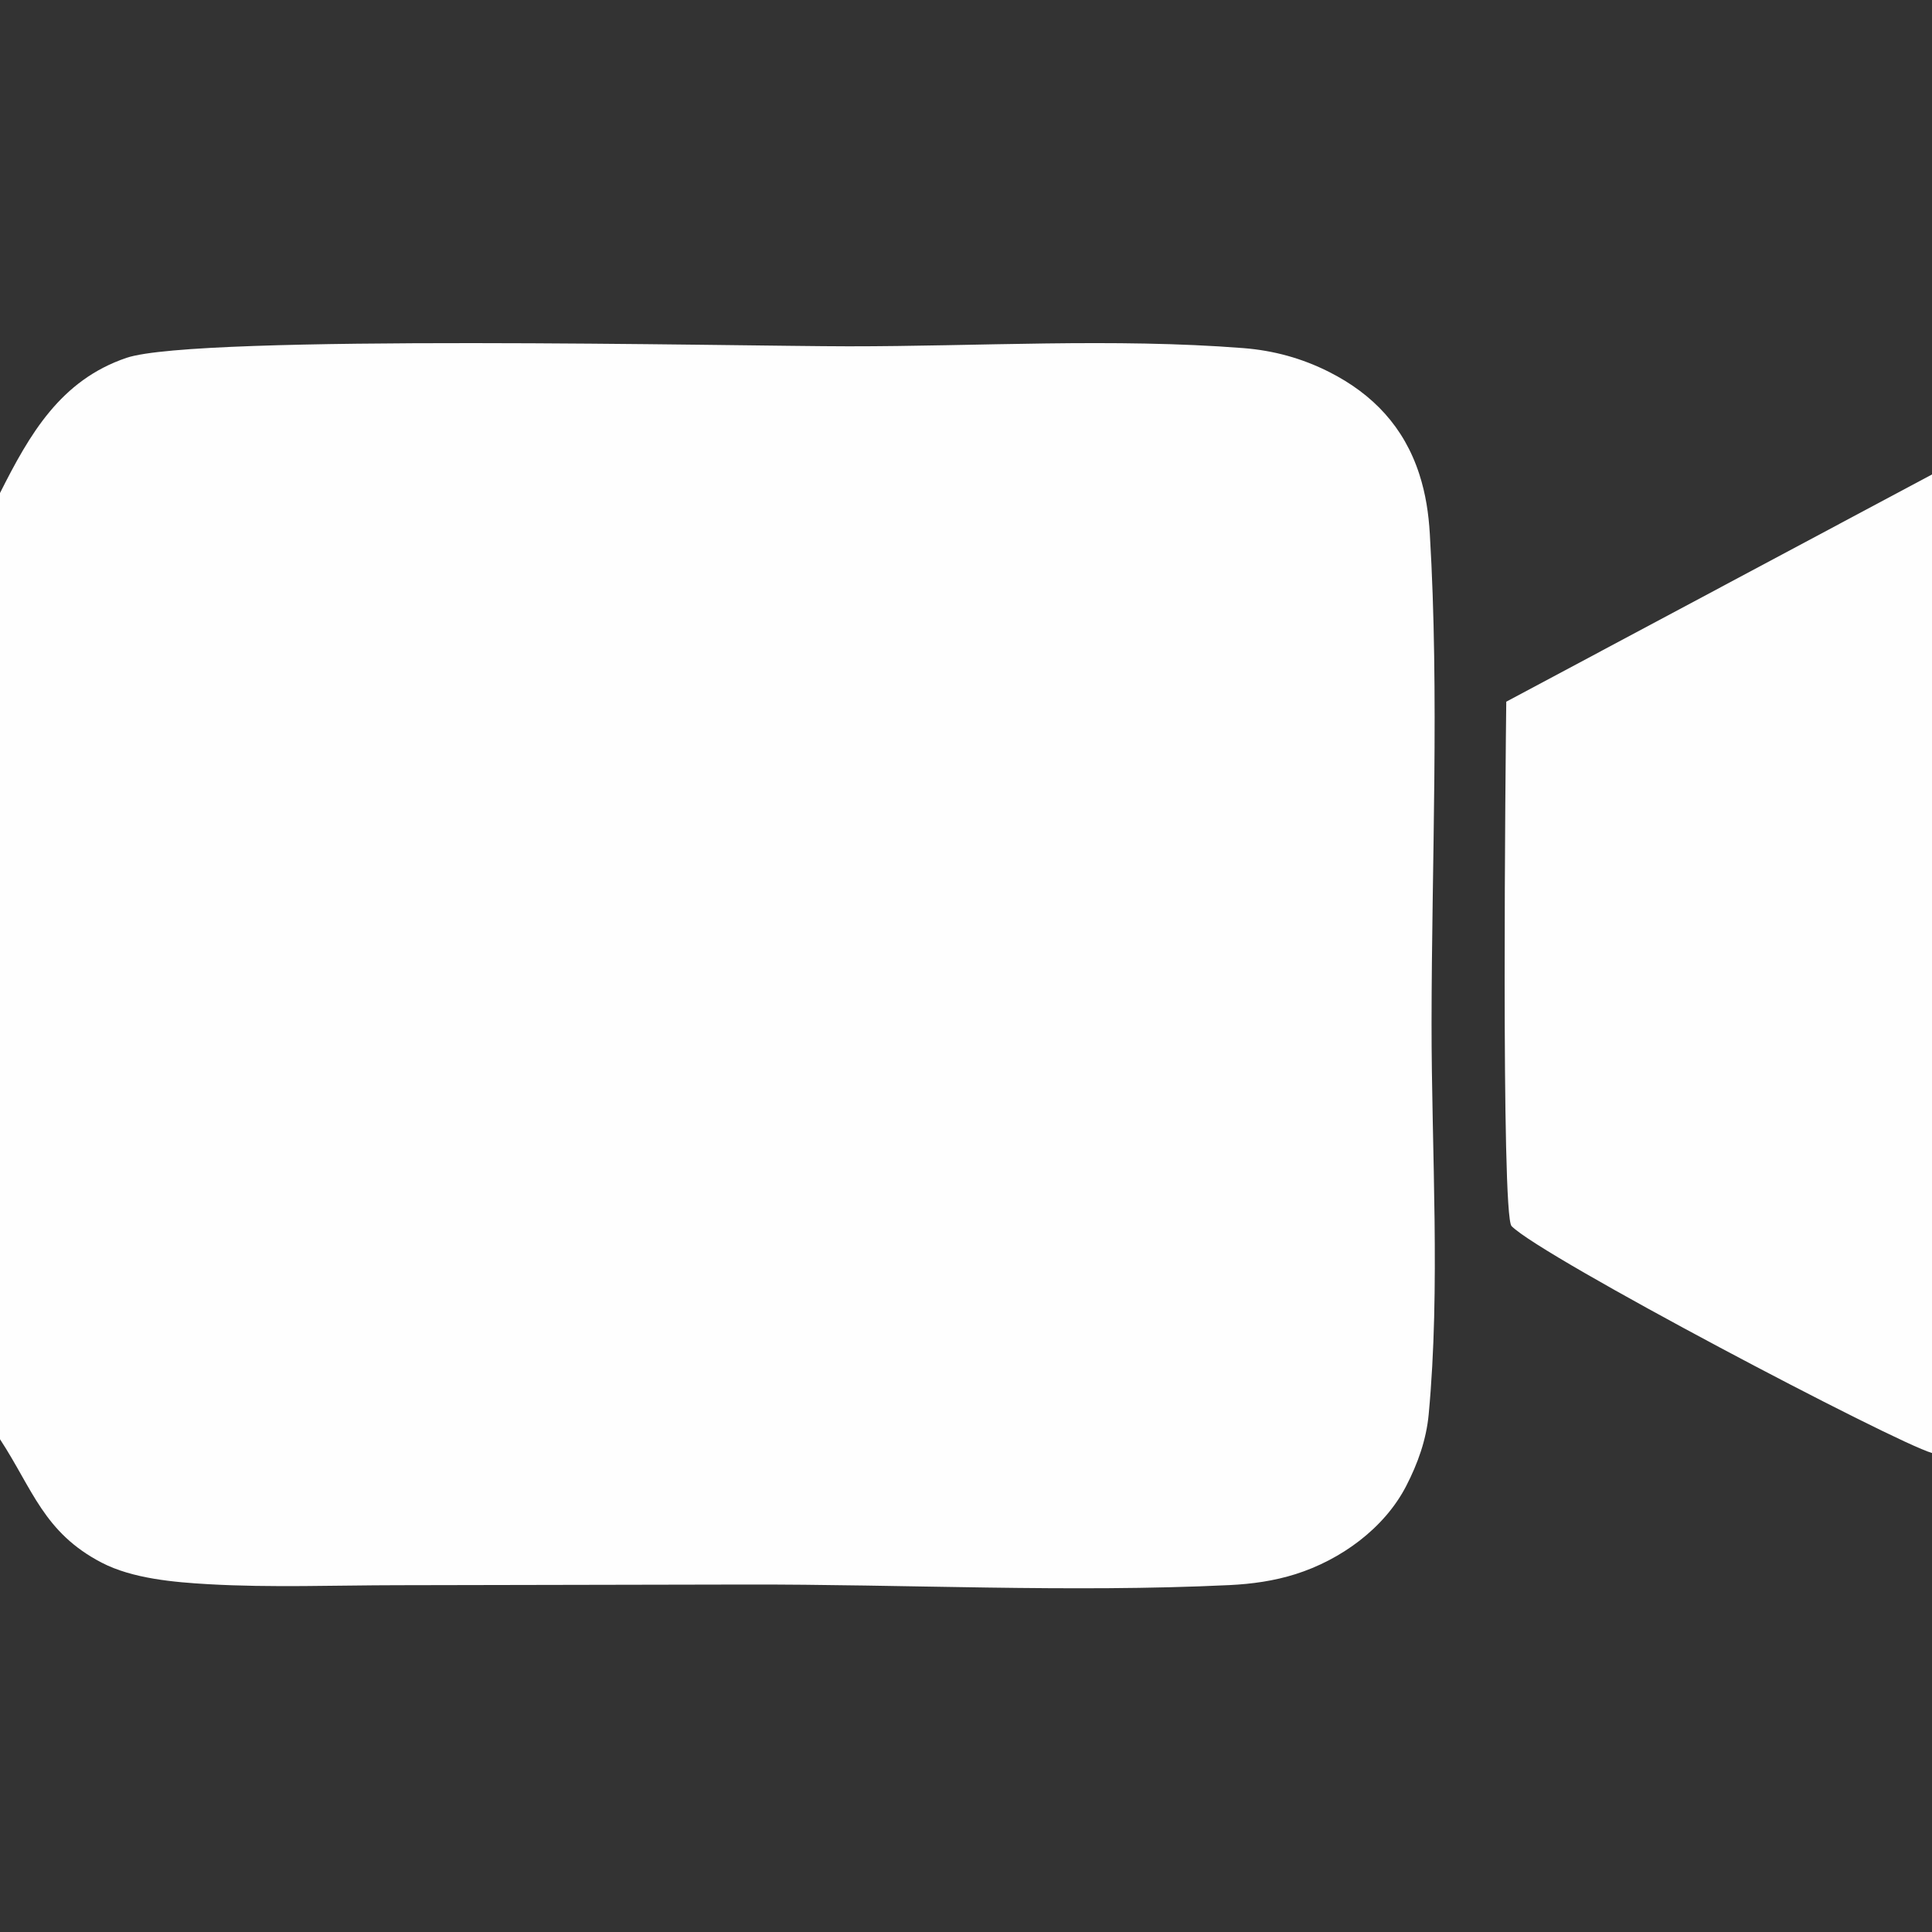
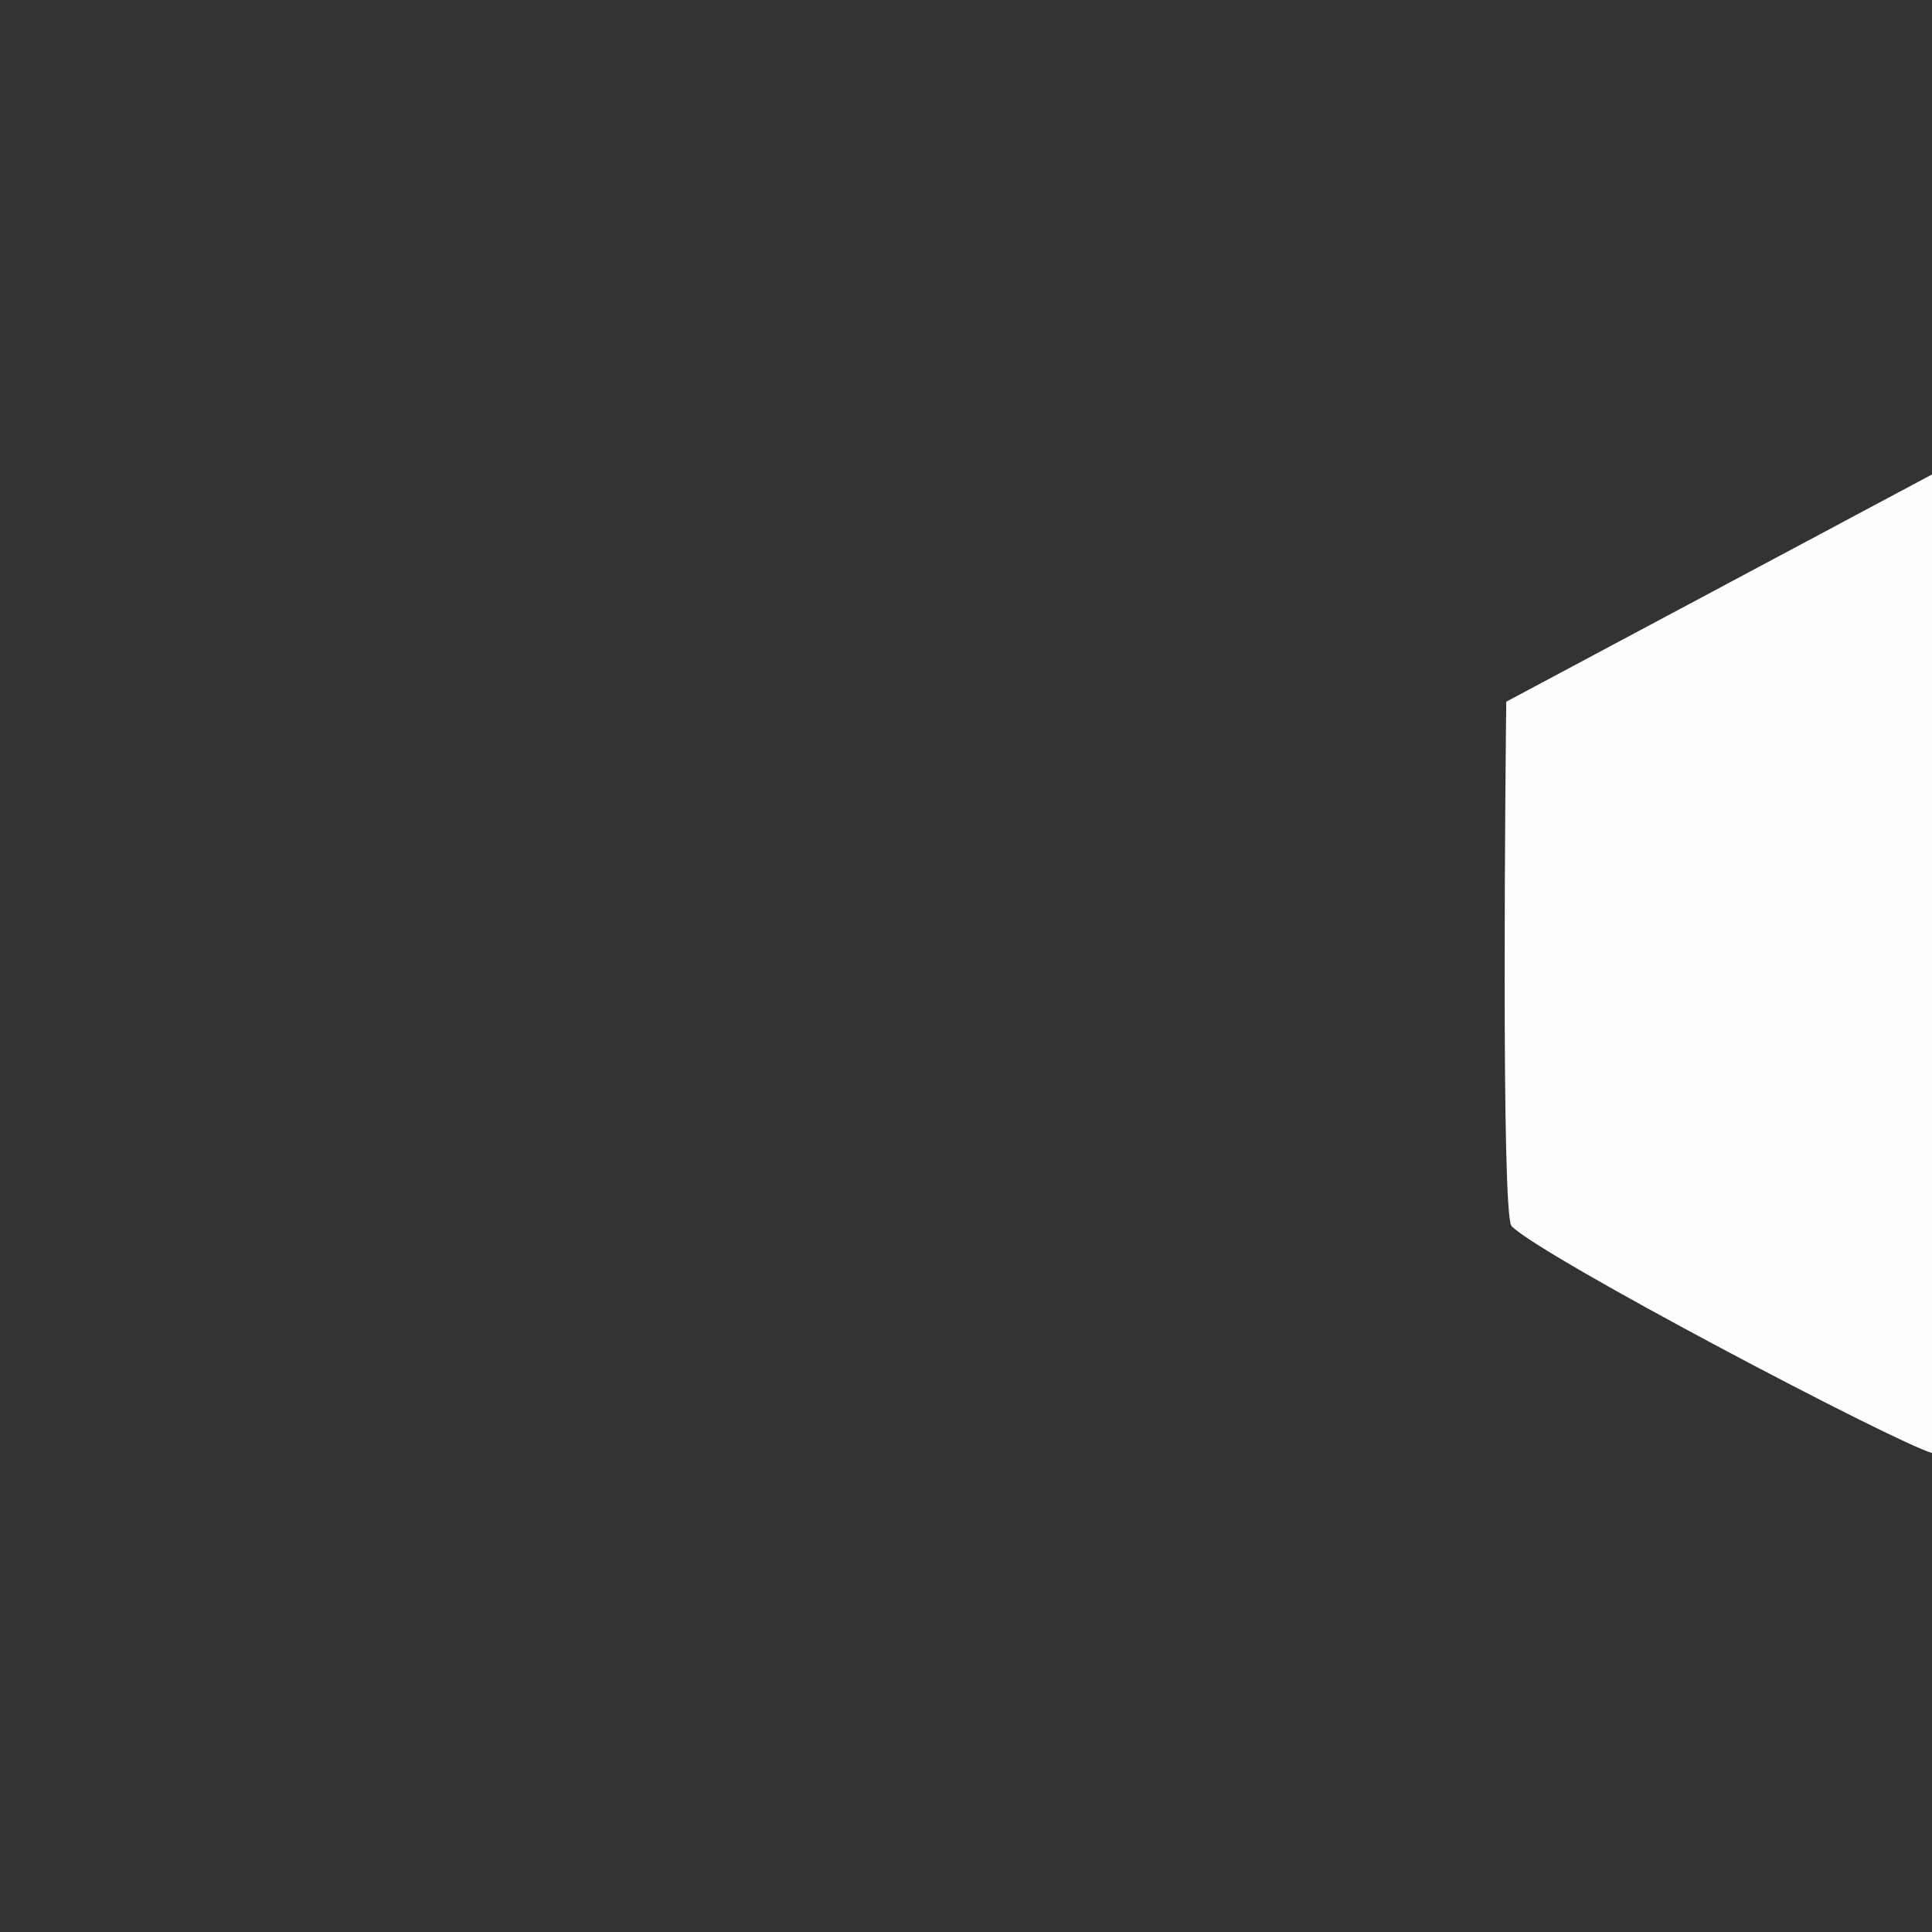
<svg xmlns="http://www.w3.org/2000/svg" width="580" height="580">
  <rect width="100%" height="100%" fill="#333333" stroke="none" />
  <path fill="#FEFEFE" transform="scale(5.8 5.8)" d="M77.964 36.32L100 24.558L100 75.207C98.054 74.65 79.808 65.058 78.238 63.463C77.684 62.901 77.929 39.126 77.964 36.32Z" />
-   <path fill="#FEFEFE" transform="scale(5.8 5.8)" d="M0 25.519C1.53 22.481 3.13 19.676 6.554 18.52C10.194 17.29 38.227 17.922 43.909 17.925C50.642 17.93 57.661 17.494 64.355 18.018C65.92 18.141 67.388 18.542 68.792 19.251C71.068 20.4 72.674 22.105 73.464 24.546C73.795 25.571 73.945 26.573 74.008 27.645C74.505 35.994 74.103 44.592 74.097 52.965C74.093 59.61 74.566 66.618 73.948 73.214C73.825 74.521 73.384 75.753 72.784 76.916C71.646 79.119 69.389 80.74 67.055 81.478C65.944 81.829 64.8 81.988 63.639 82.044C55.355 82.441 46.841 81.996 38.526 82.015L20.594 82.05C17.345 82.053 14.032 82.183 10.789 81.998C9.019 81.897 6.858 81.712 5.263 80.883C2.265 79.326 1.691 77.076 0 74.494L0 25.519Z" />
</svg>